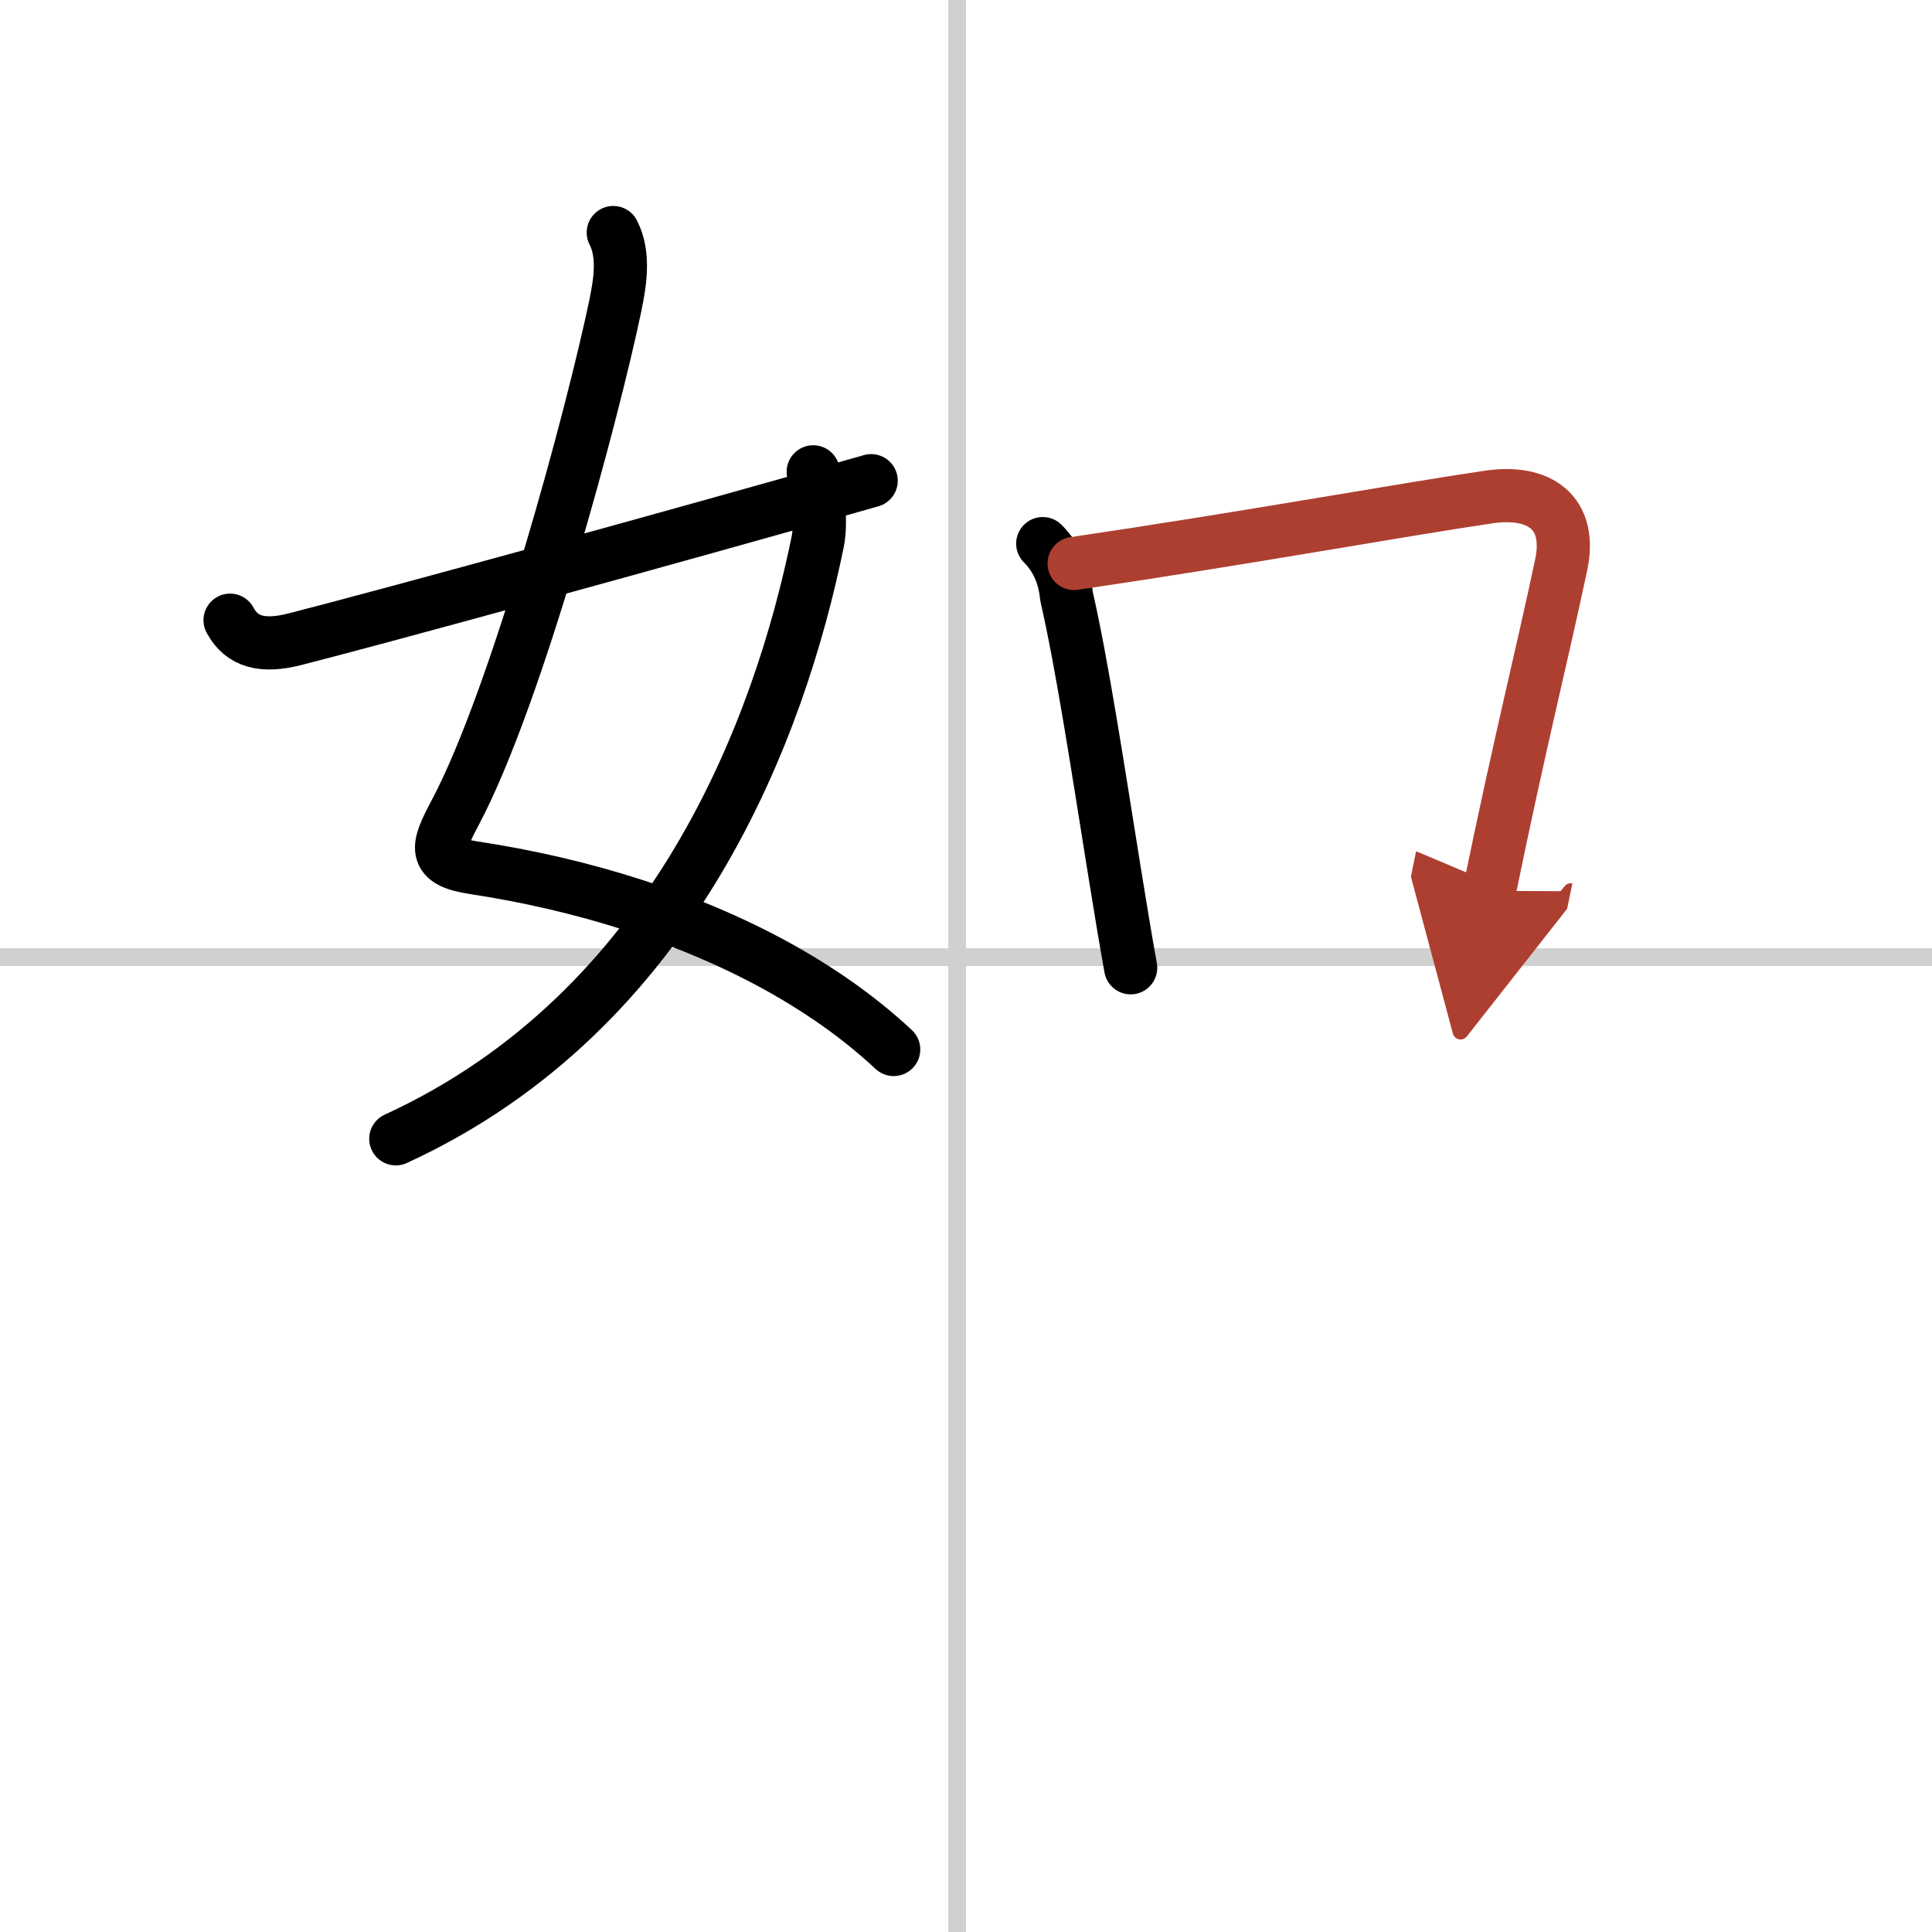
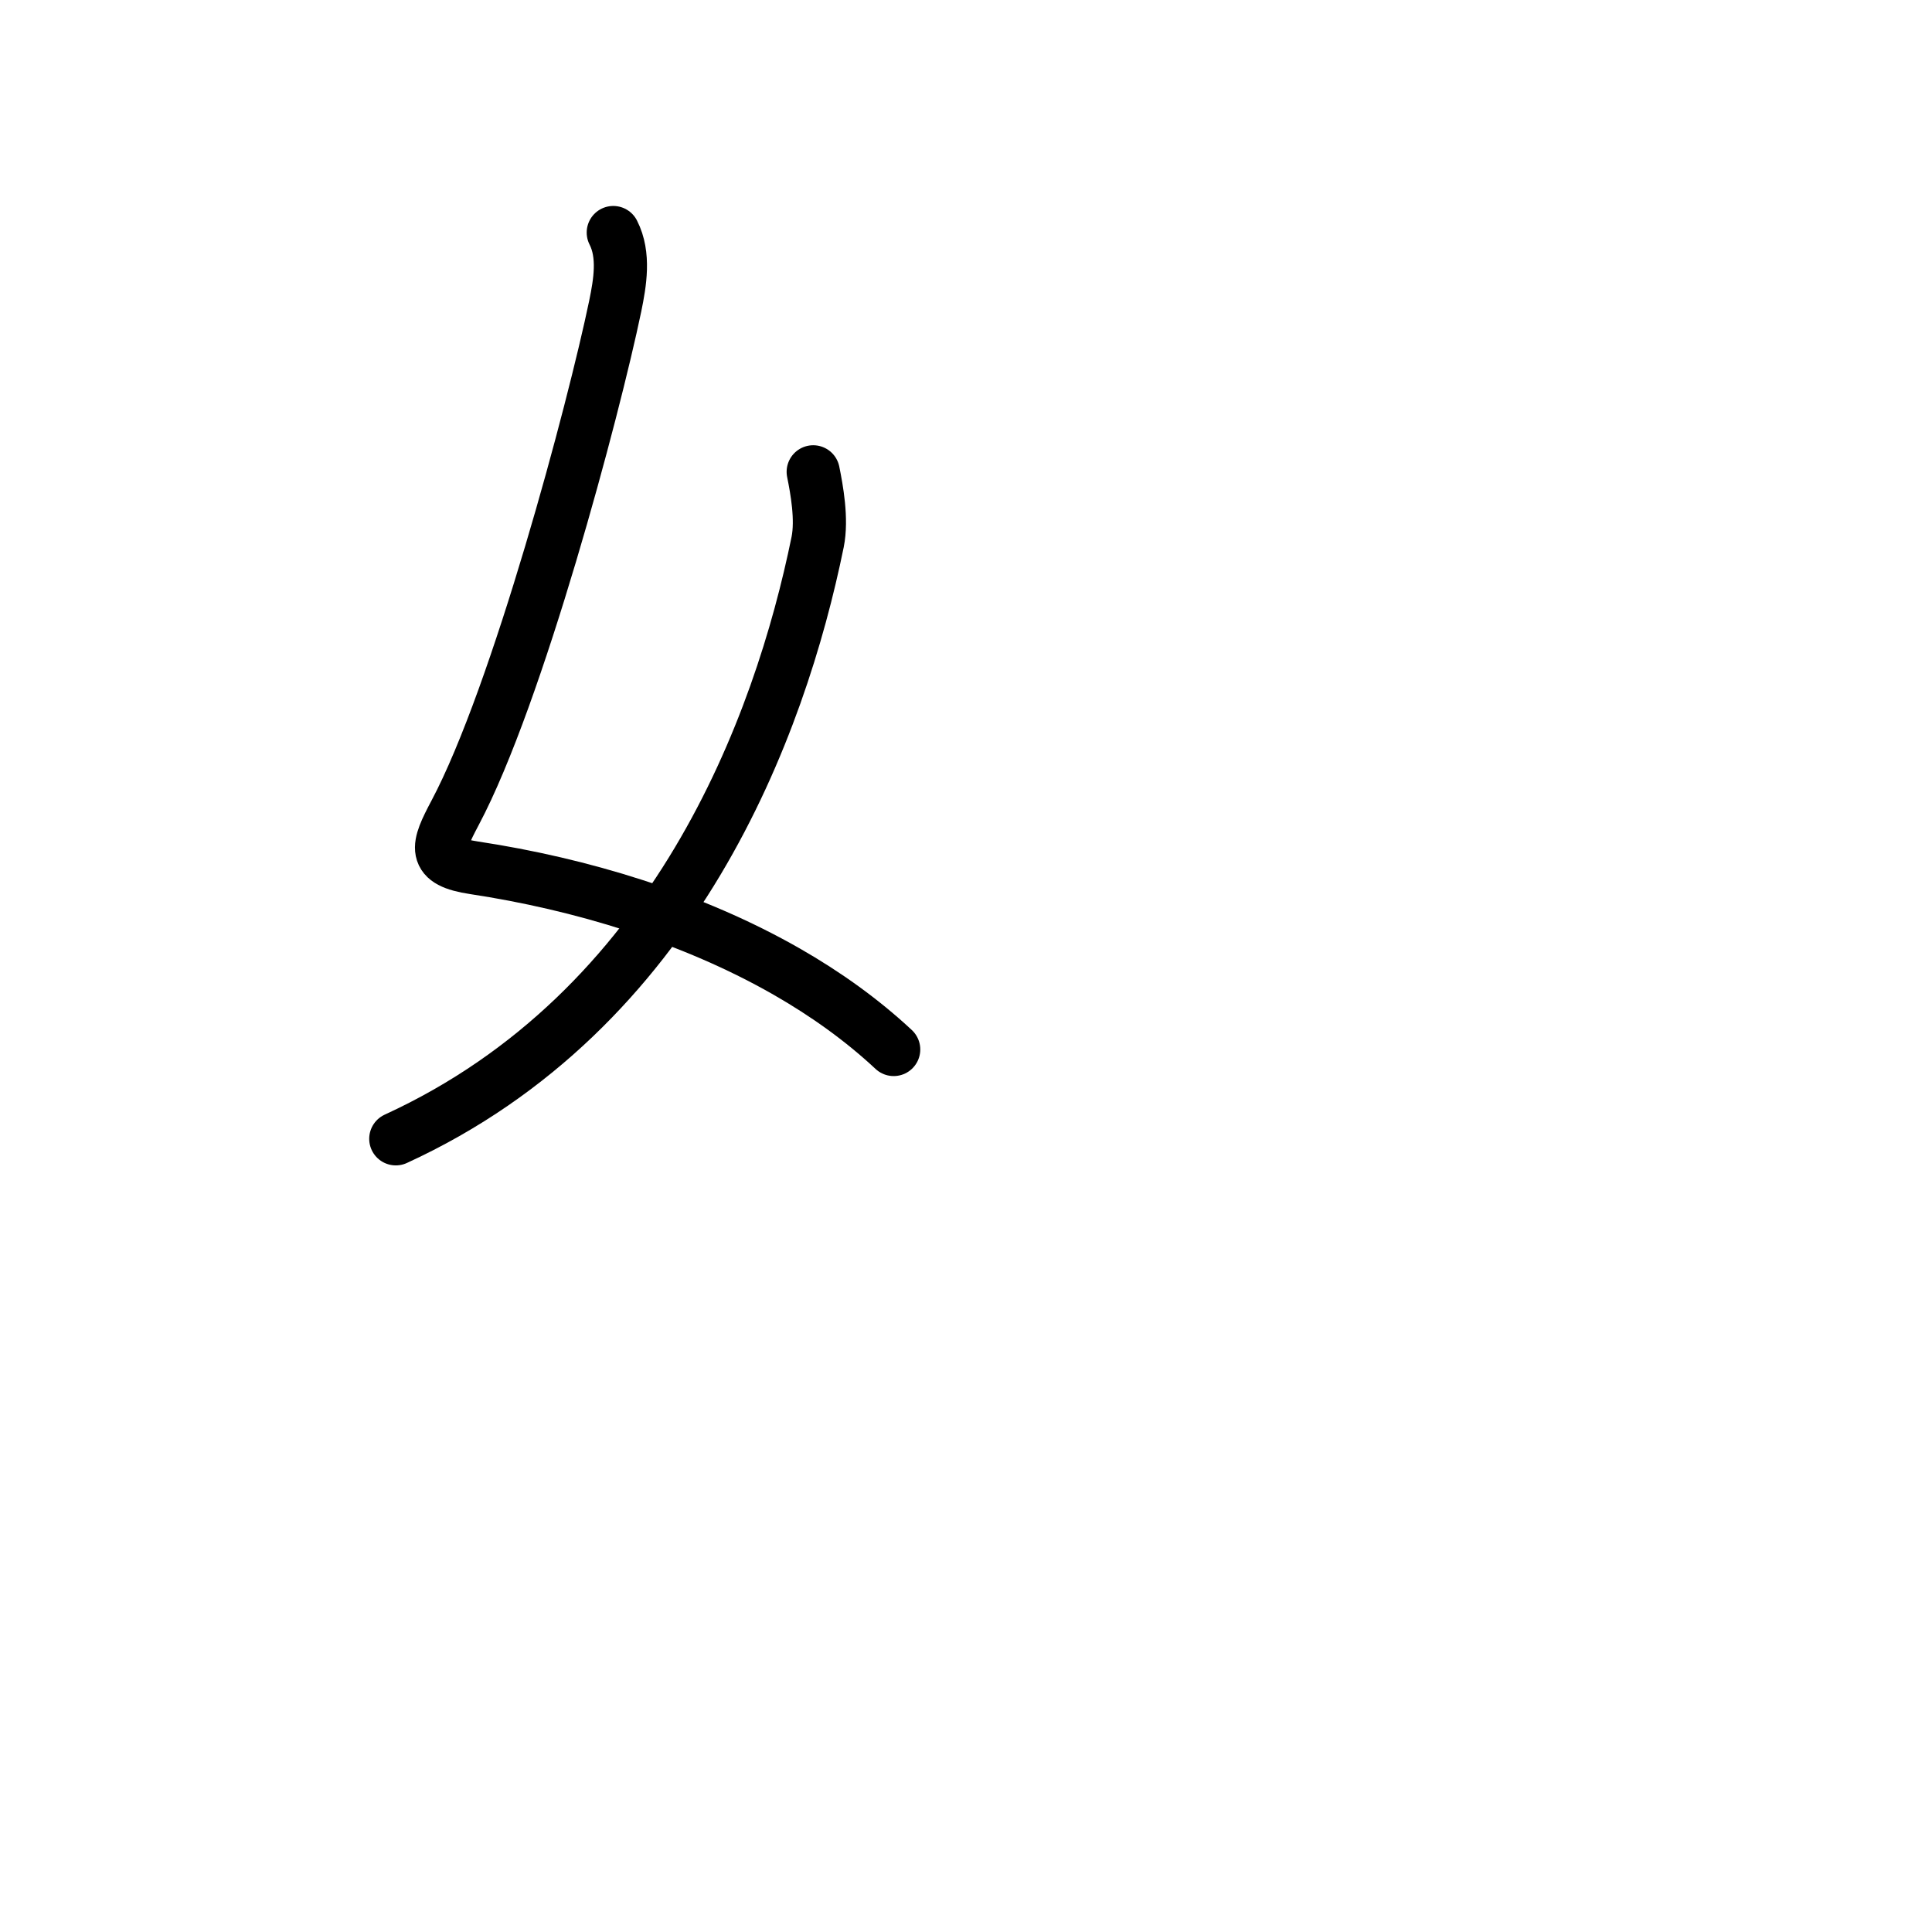
<svg xmlns="http://www.w3.org/2000/svg" width="400" height="400" viewBox="0 0 109 109">
  <defs>
    <marker id="a" markerWidth="4" orient="auto" refX="1" refY="5" viewBox="0 0 10 10">
      <polyline points="0 0 10 5 0 10 1 5" fill="#ad3f31" stroke="#ad3f31" />
    </marker>
  </defs>
  <g fill="none" stroke="#000" stroke-linecap="round" stroke-linejoin="round" stroke-width="3">
    <rect width="100%" height="100%" fill="#fff" stroke="#fff" />
-     <line x1="54" x2="54" y2="109" stroke="#d0d0d0" stroke-width="1" />
-     <line x2="109" y1="54" y2="54" stroke="#d0d0d0" stroke-width="1" />
    <path d="m34.6 13.12c0.65 1.27 0.38 2.83 0.11 4.15-1.22 5.86-5.51 21.95-9.03 28.58-1.04 1.96-1.32 2.75 1.07 3.11 6 0.91 12.29 2.8 17.64 5.86 2.2 1.26 4.24 2.72 6.03 4.39" />
    <path d="m45.88 26.62c0.2 0.99 0.51 2.67 0.25 3.96-2.12 10.38-8 26.42-23.8 33.67" />
-     <path d="m12.98 34.99c0.67 1.25 1.86 1.53 3.63 1.08 4.36-1.1 21.52-5.8 32.54-8.95" />
-     <path d="m58.83 30.67c0.81 0.81 1.23 1.83 1.34 2.97 0.89 3.87 1.8 9.9 2.68 15.36 0.32 1.98 0.63 3.89 0.94 5.6" />
-     <path d="m60.6 31.79c9.65-1.42 18.56-3.04 23.39-3.75 2.86-0.42 4.71 0.87 4.09 3.82-1.09 5.16-2.33 10.01-4.05 18.4" marker-end="url(#a)" stroke="#ad3f31" />
  </g>
</svg>